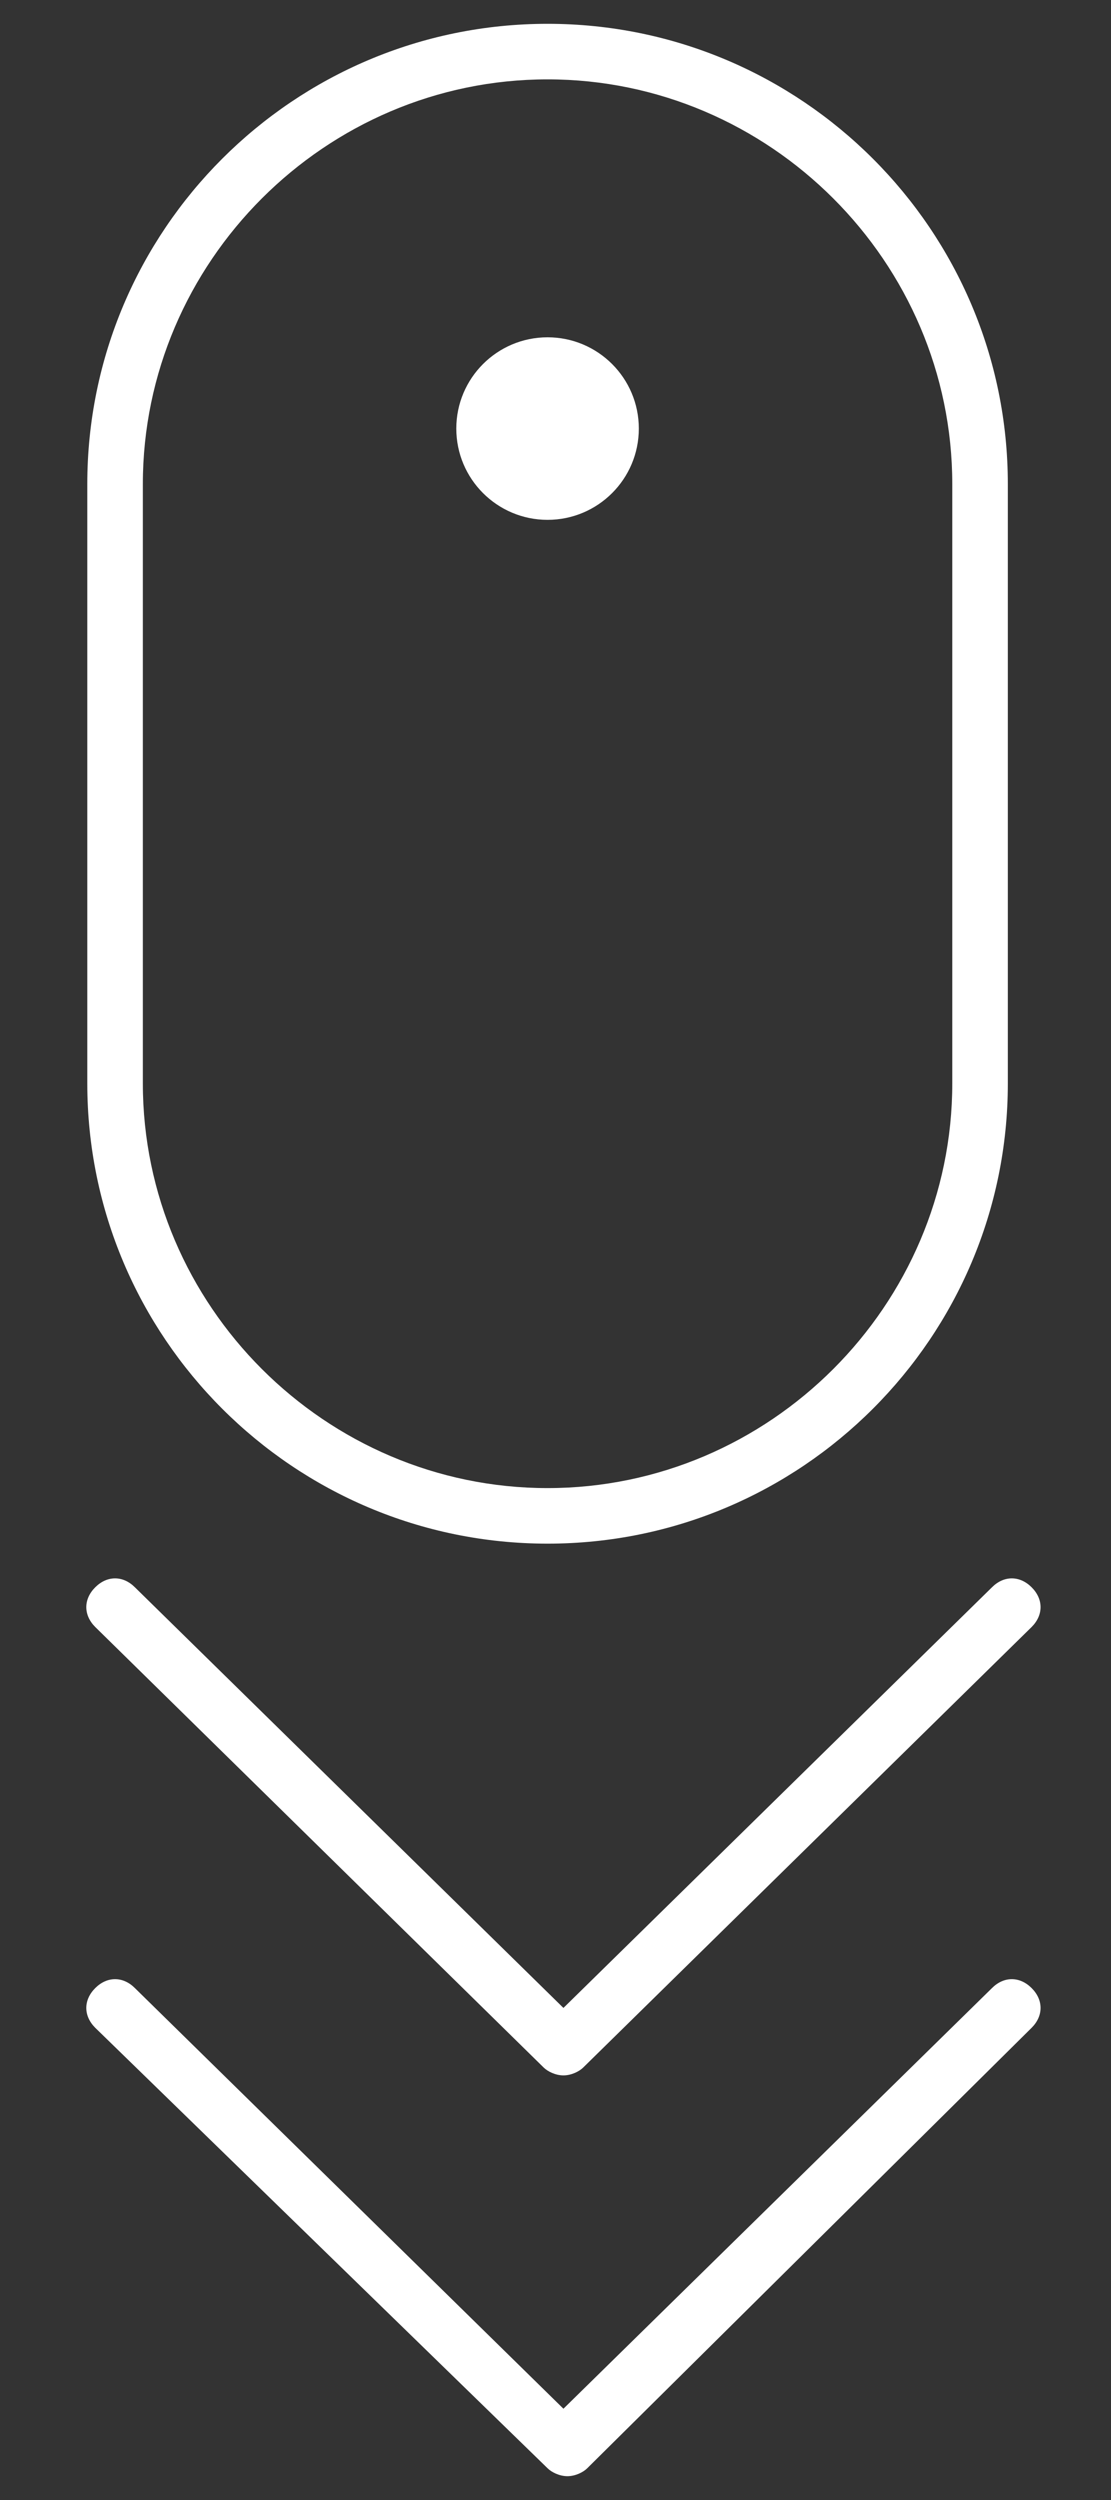
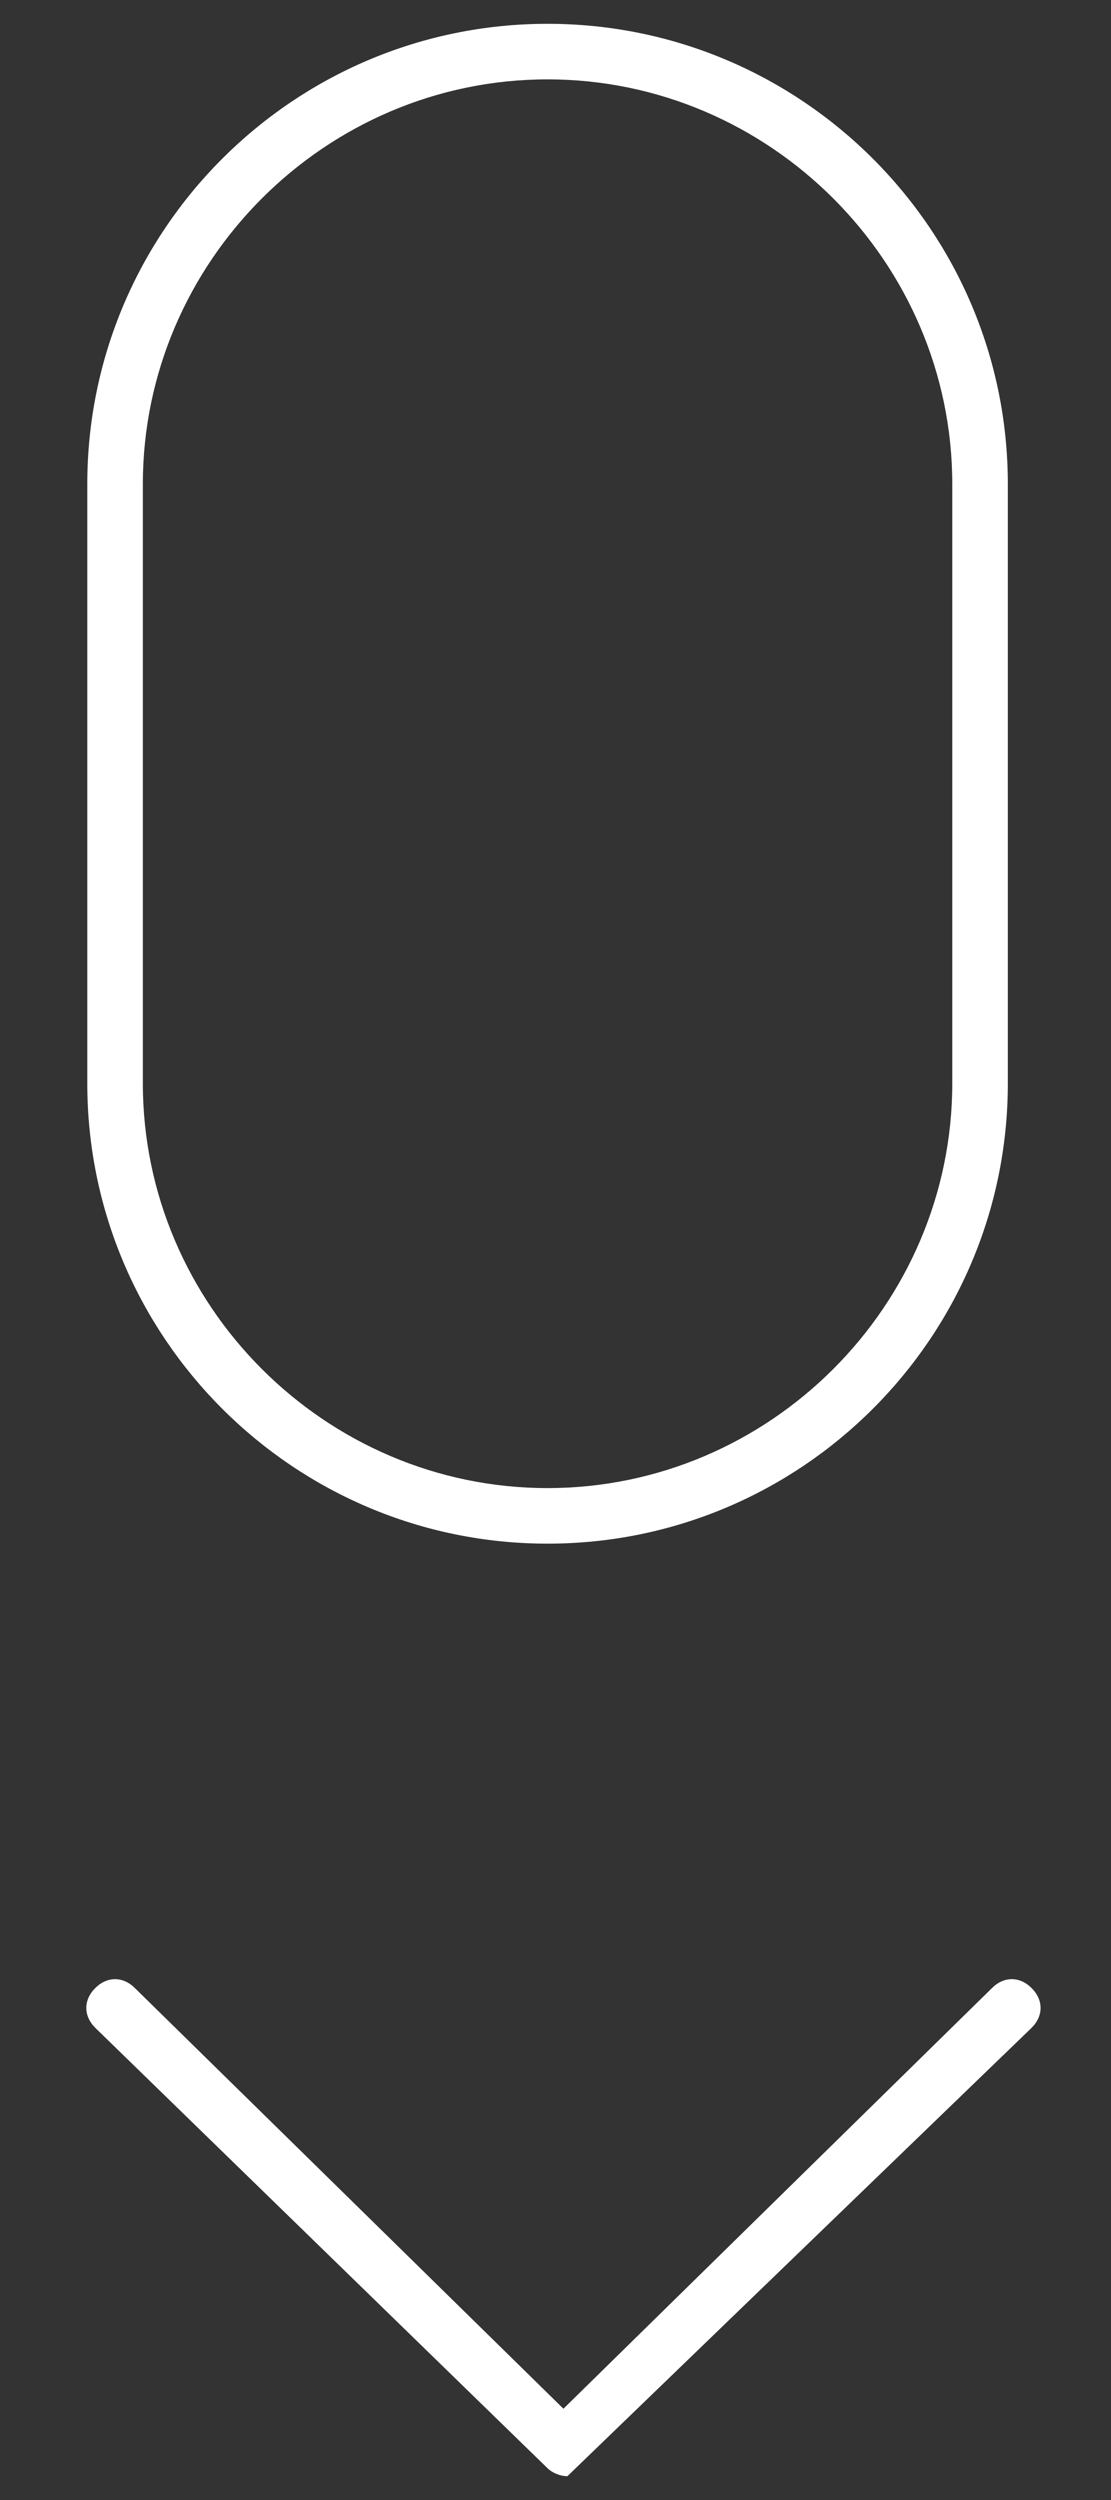
<svg xmlns="http://www.w3.org/2000/svg" version="1.1" id="Layer_1" x="0px" y="0px" width="28px" height="63px" viewBox="0 0 28 63" style="enable-background:new 0 0 28 63;" xml:space="preserve">
  <rect x="0" y="0" width="28" height="63" fill="#333333" stroke="none" />
  <style type="text/css">
	.st0{fill:#FFFFFF;}
</style>
  <g>
    <path class="st0" d="M13.8,38.9c6.4,0,11.6-5.2,11.6-11.6V12.2c0-6.4-5.2-11.6-11.6-11.6S2.2,5.8,2.2,12.2v15.1   C2.2,33.7,7.4,38.9,13.8,38.9z M3.6,12.2C3.6,6.6,8.2,2,13.8,2S24,6.6,24,12.2v15.1c0,5.6-4.6,10.2-10.2,10.2S3.6,32.9,3.6,27.3   V12.2z" />
-     <circle class="st0" cx="13.8" cy="10.8" r="2.3" />
-     <path class="st0" d="M13.7,52.1c0.1,0.1,0.3,0.2,0.5,0.2c0.2,0,0.4-0.1,0.5-0.2L26,41c0.3-0.3,0.3-0.7,0-1c-0.3-0.3-0.7-0.3-1,0   L14.2,50.6L3.4,40c-0.3-0.3-0.7-0.3-1,0c-0.3,0.3-0.3,0.7,0,1L13.7,52.1z" />
-     <path class="st0" d="M25,50.1L14.2,60.7L3.4,50.1c-0.3-0.3-0.7-0.3-1,0c-0.3,0.3-0.3,0.7,0,1l11.4,11.1c0.1,0.1,0.3,0.2,0.5,0.2   c0.2,0,0.4-0.1,0.5-0.2L26,51.1c0.3-0.3,0.3-0.7,0-1C25.7,49.8,25.3,49.8,25,50.1z" />
+     <path class="st0" d="M25,50.1L14.2,60.7L3.4,50.1c-0.3-0.3-0.7-0.3-1,0c-0.3,0.3-0.3,0.7,0,1l11.4,11.1c0.1,0.1,0.3,0.2,0.5,0.2   L26,51.1c0.3-0.3,0.3-0.7,0-1C25.7,49.8,25.3,49.8,25,50.1z" />
  </g>
</svg>